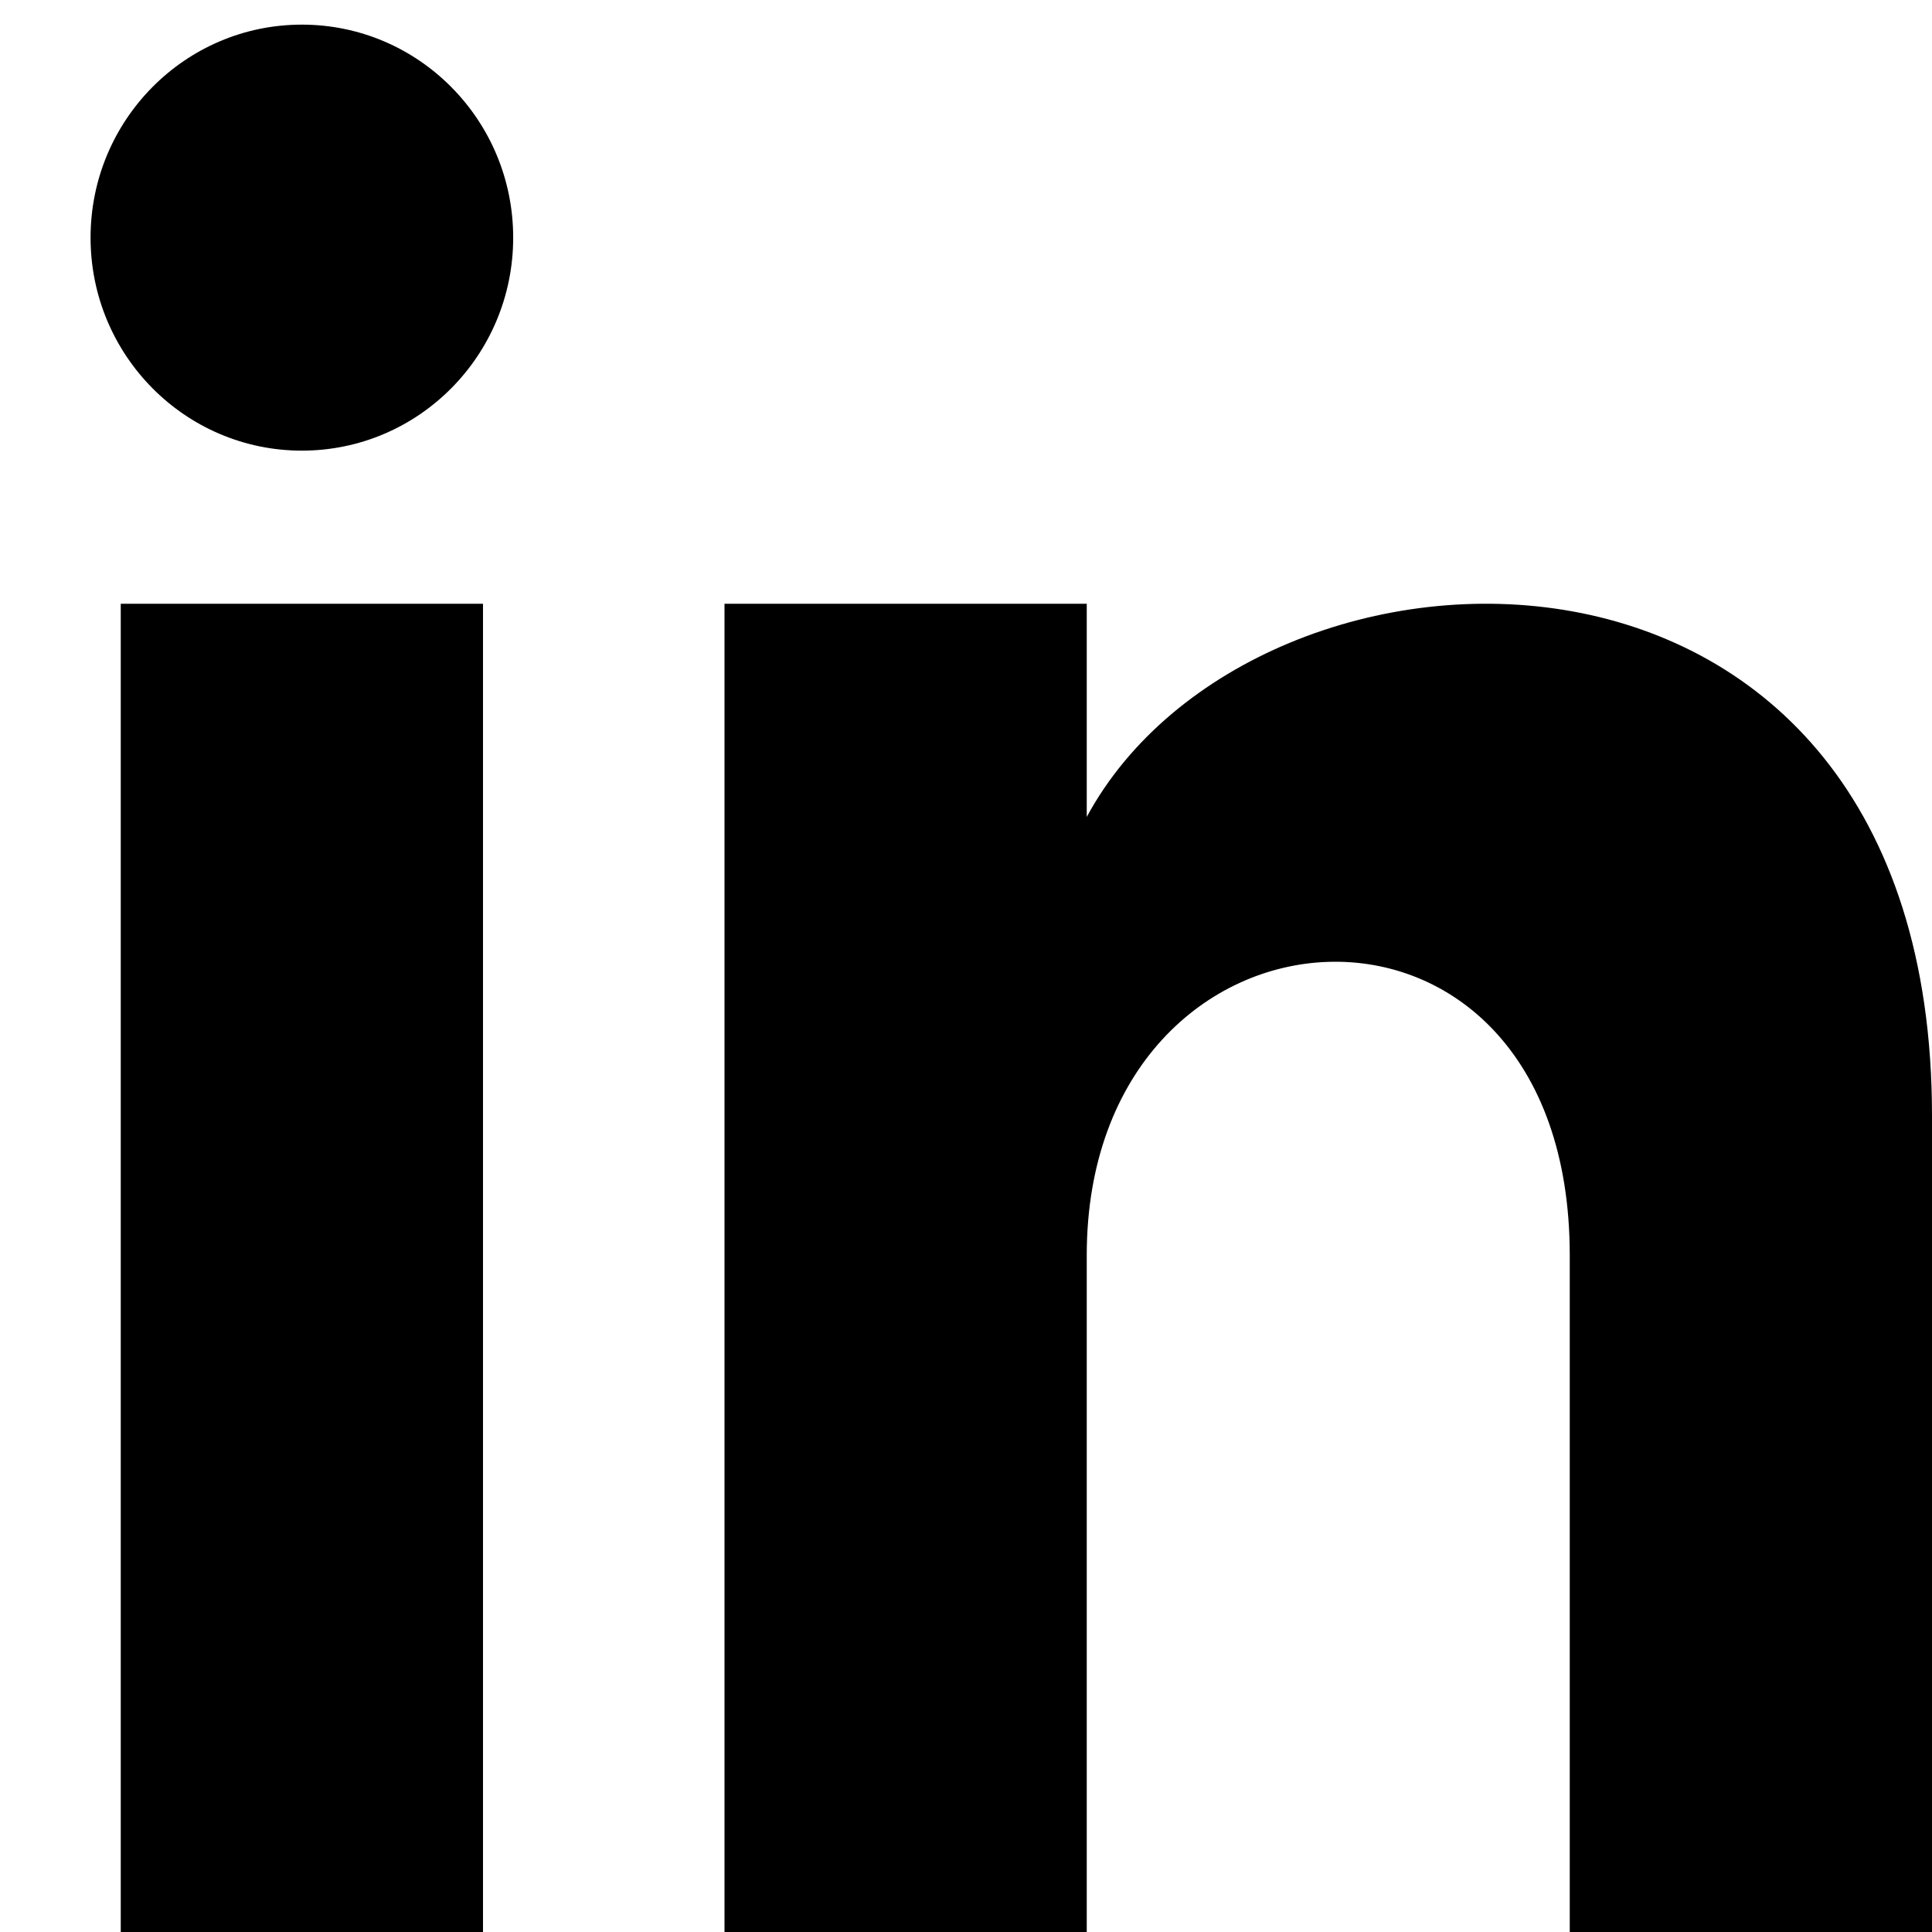
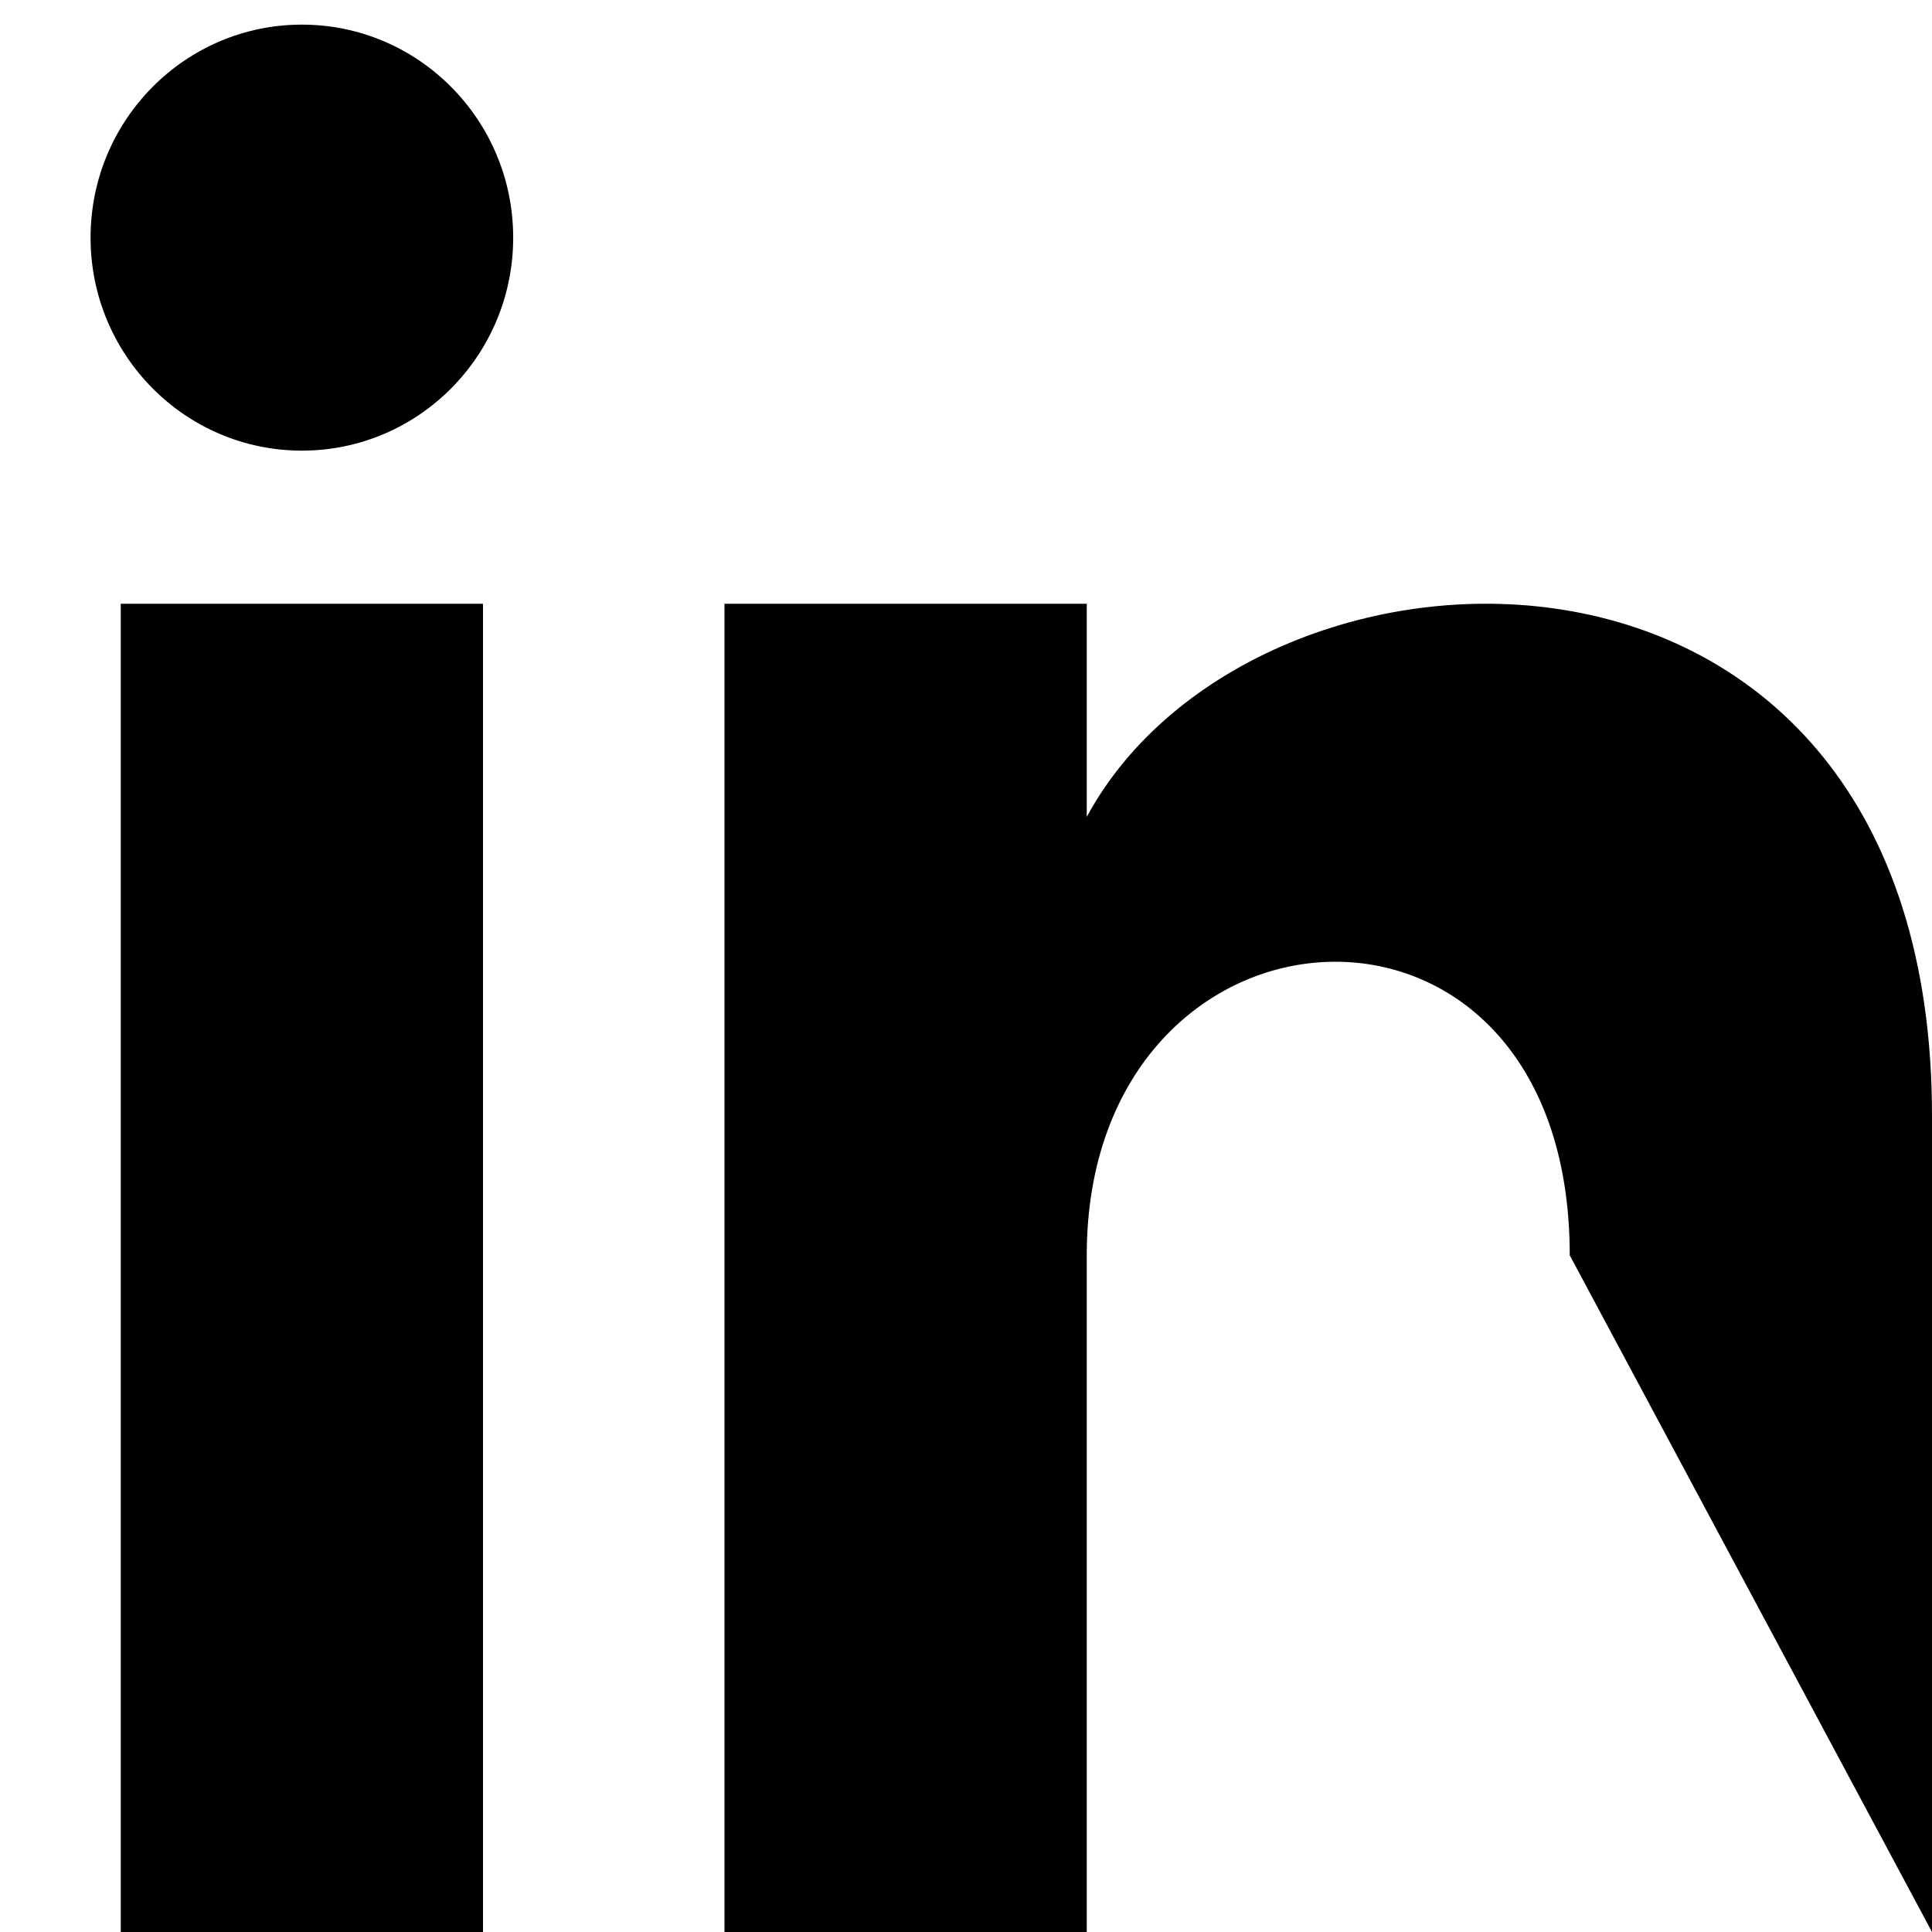
<svg xmlns="http://www.w3.org/2000/svg" width="24px" height="24px" viewBox="0 0 24 24" version="1.1">
  <title>LinkedIn</title>
  <defs />
  <g id="Page-1" stroke="none" stroke-width="1" fill="none" fill-rule="evenodd">
    <g id="Artboard" fill-rule="nonzero" fill="#000000">
-       <path d="M6,24 L1.5,24 L1.5,7.5 L6,7.5 L6,24 Z M3.75,5.598 C2.301,5.598 1.125,4.413 1.125,2.952 C1.125,1.491 2.301,0.306 3.75,0.306 C5.199,0.306 6.375,1.491 6.375,2.952 C6.375,4.413 5.2,5.598 3.75,5.598 Z M24,24 L19.5,24 L19.5,15.594 C19.5,10.542 13.5,10.925 13.5,15.594 L13.5,24 L9,24 L9,7.5 L13.5,7.5 L13.5,10.148 C15.595,6.269 24,5.982 24,13.861 L24,24 Z" id="Shape" />
+       <path d="M6,24 L1.5,24 L1.5,7.5 L6,7.5 L6,24 Z M3.75,5.598 C2.301,5.598 1.125,4.413 1.125,2.952 C1.125,1.491 2.301,0.306 3.75,0.306 C5.199,0.306 6.375,1.491 6.375,2.952 C6.375,4.413 5.2,5.598 3.75,5.598 Z M24,24 L19.5,15.594 C19.5,10.542 13.5,10.925 13.5,15.594 L13.5,24 L9,24 L9,7.5 L13.5,7.5 L13.5,10.148 C15.595,6.269 24,5.982 24,13.861 L24,24 Z" id="Shape" />
    </g>
  </g>
</svg>